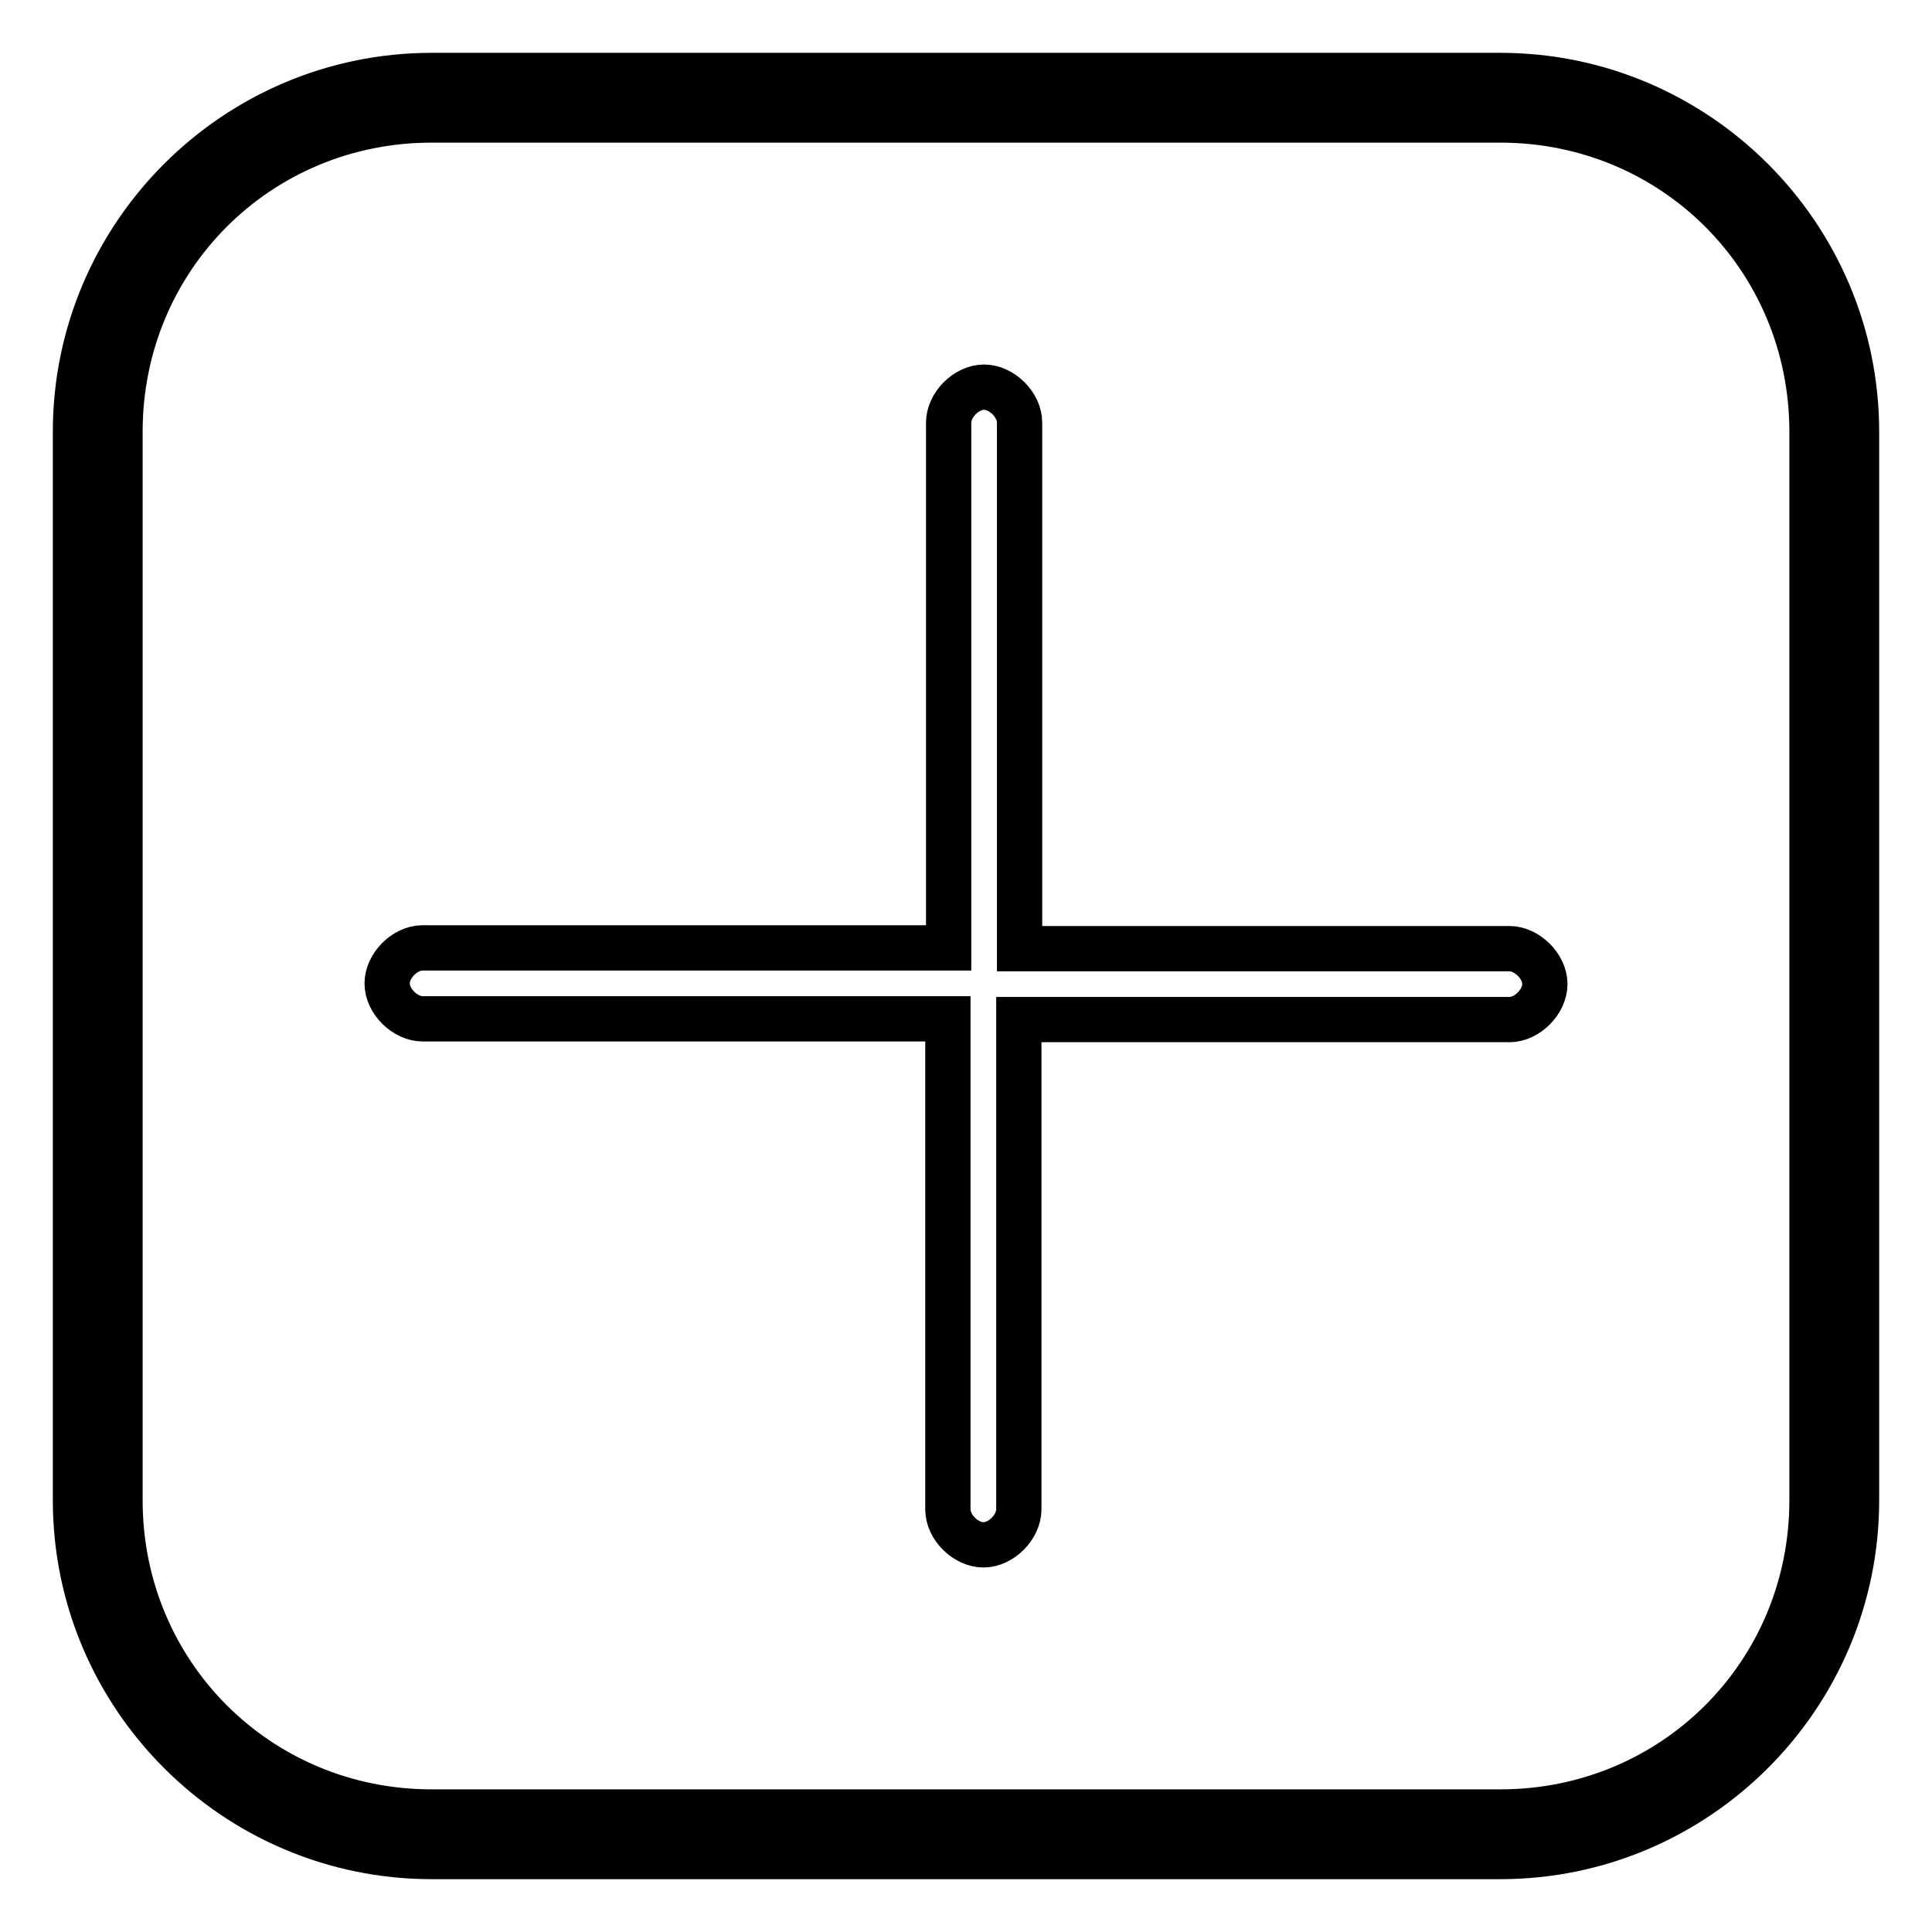
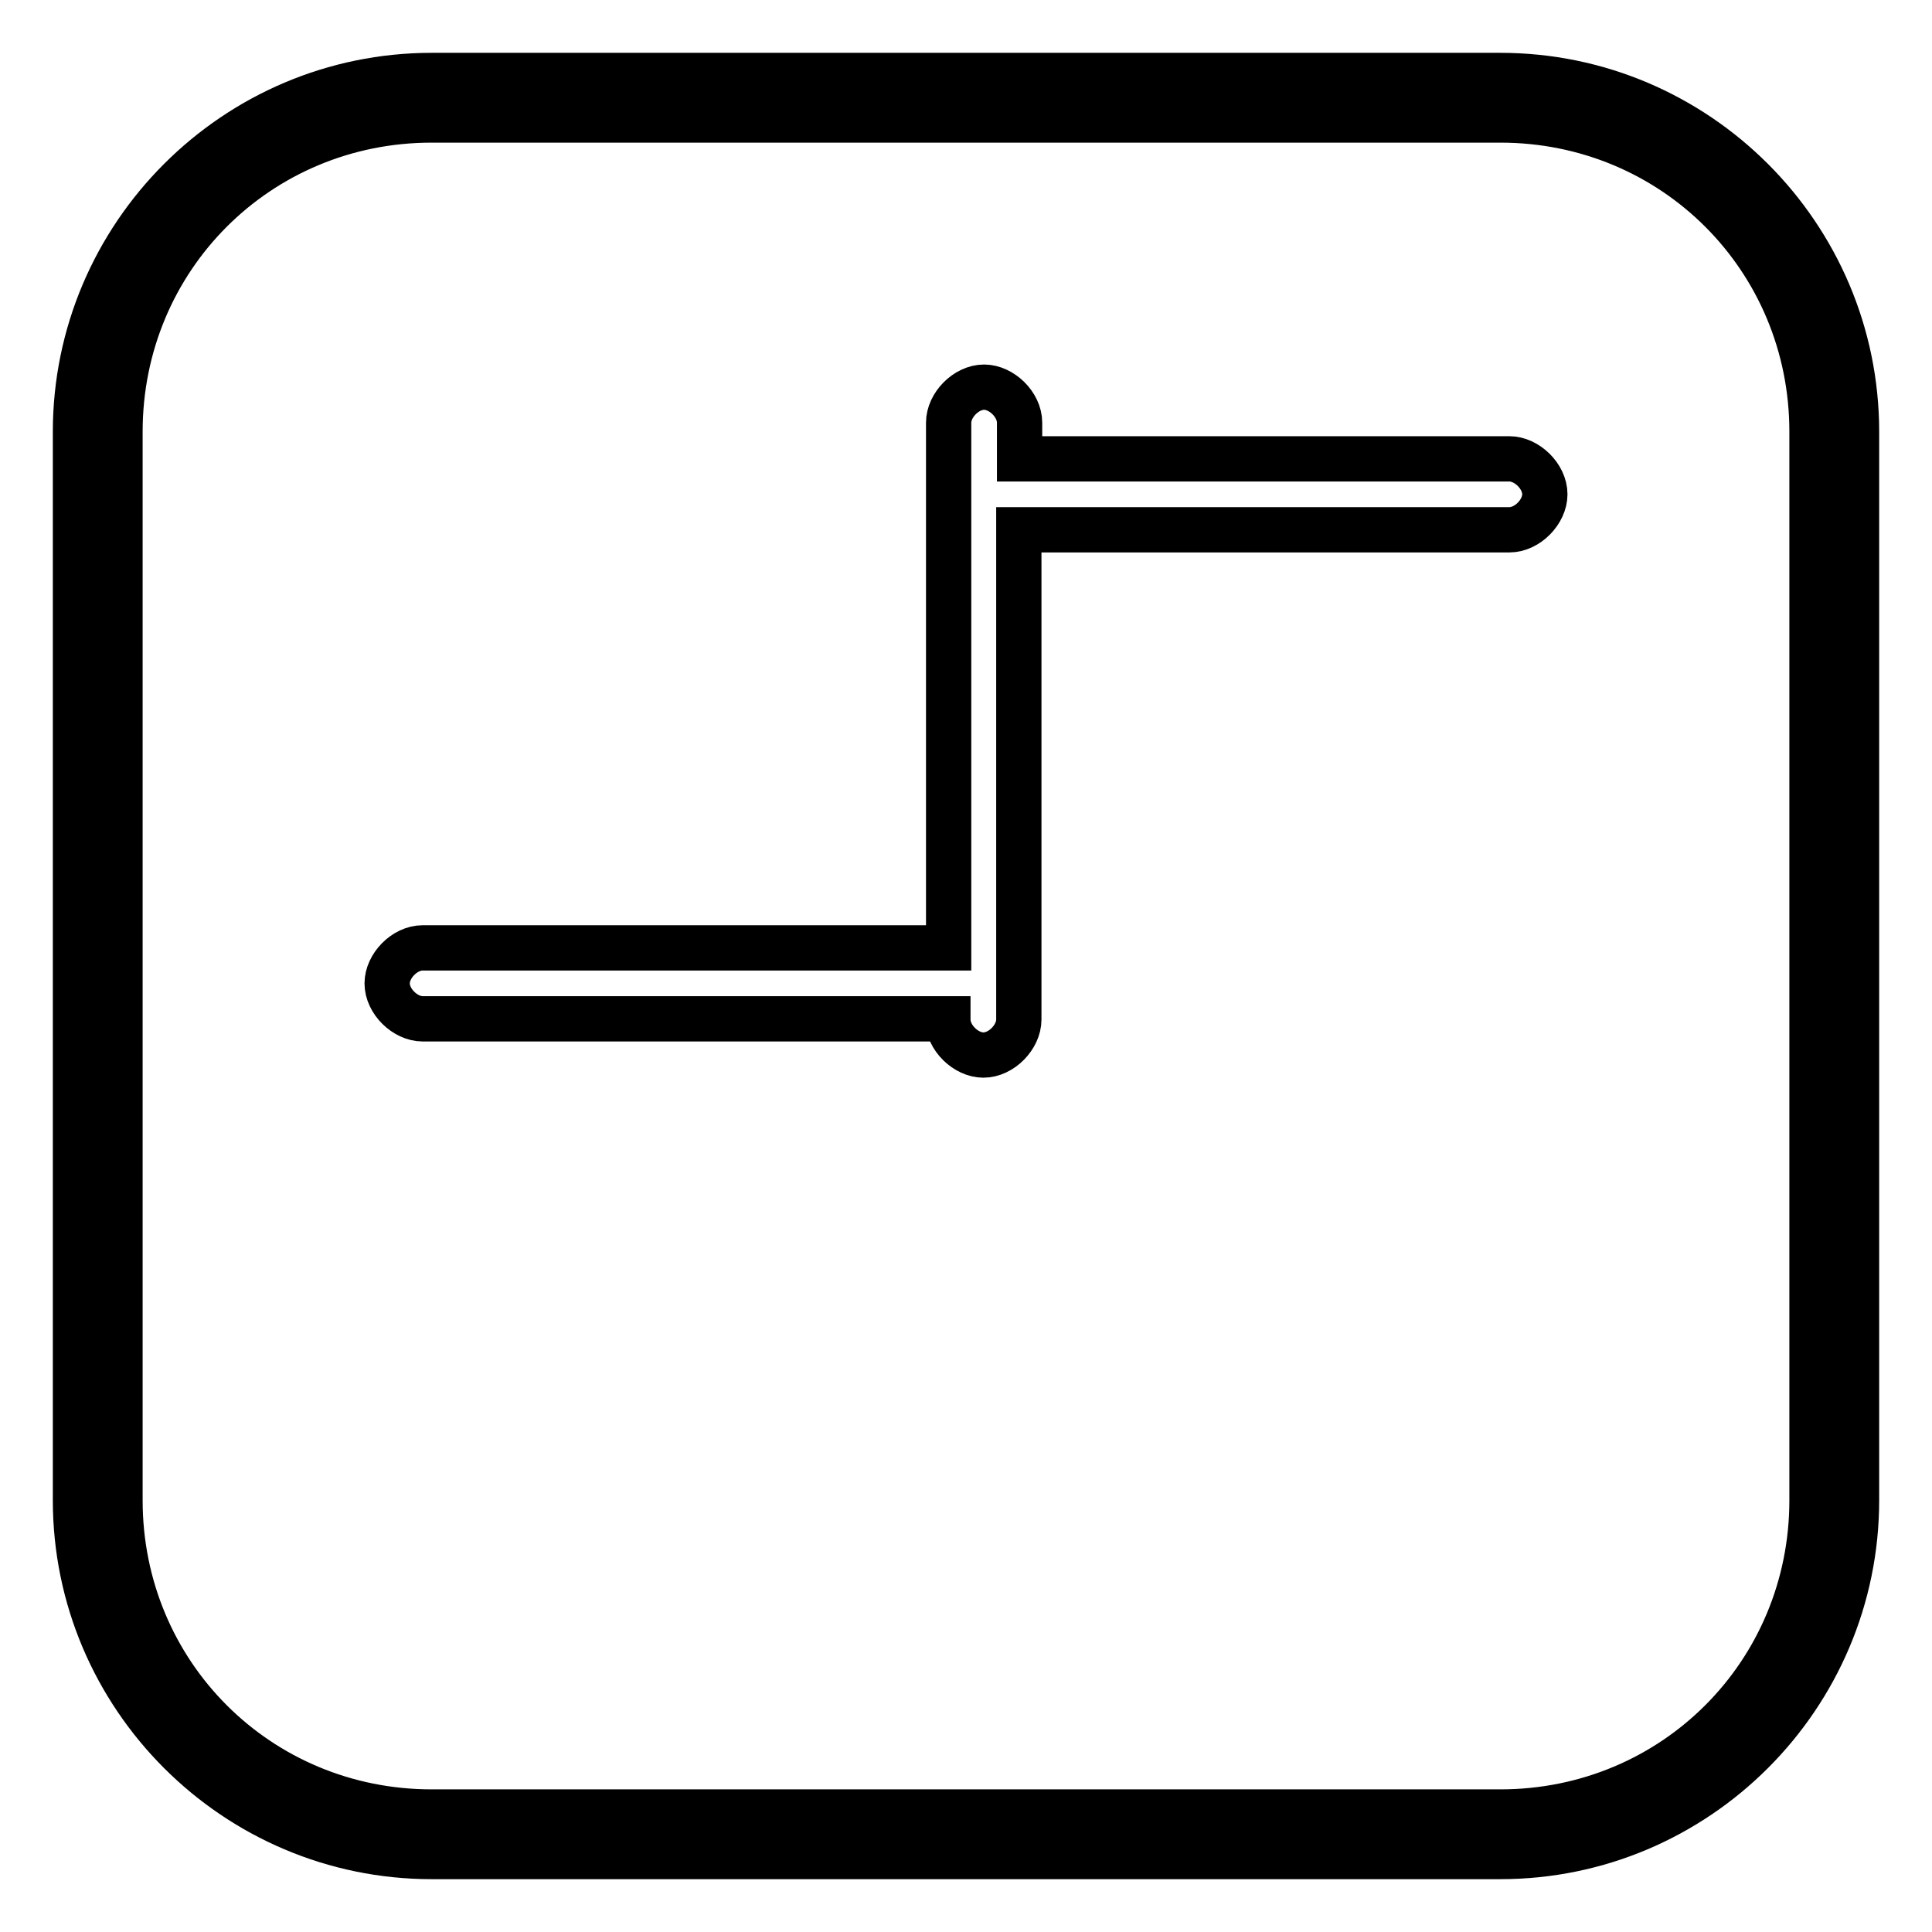
<svg xmlns="http://www.w3.org/2000/svg" version="1.1" x="0px" y="0px" viewBox="0 0 256 256" enable-background="new 0 0 256 256" xml:space="preserve">
  <g>
-     <path stroke-width="6" fill-opacity="0" stroke="#000000" d="M198.8,10H57.2C31.2,10,10,31.2,10,57.2v141.6c0,26,21.2,47.2,47.2,47.2h141.6c26,0,47.2-21.2,47.2-47.2 V57.2C246,31.2,224.8,10,198.8,10z M240.1,198.8c0,23-18.3,41.3-41.3,41.3H57.2c-23,0-41.3-18.3-41.3-41.3V57.2 c0-23,18.3-41.3,41.3-41.3h141.6c23,0,41.3,18.3,41.3,41.3V198.8z M125.6,135.1V200c0,2.4,2.4,4.7,4.7,4.7c2.4,0,4.7-2.4,4.7-4.7 v-64.9H200c2.4,0,4.7-2.4,4.7-4.7c0-2.4-2.4-4.7-4.7-4.7h-64.9V56c0-2.4-2.4-4.7-4.7-4.7c-2.4,0-4.7,2.4-4.7,4.7v69.6H56 c-2.4,0-4.7,2.4-4.7,4.7c0,2.4,2.4,4.7,4.7,4.7H125.6z" />
+     <path stroke-width="6" fill-opacity="0" stroke="#000000" d="M198.8,10H57.2C31.2,10,10,31.2,10,57.2v141.6c0,26,21.2,47.2,47.2,47.2h141.6c26,0,47.2-21.2,47.2-47.2 V57.2C246,31.2,224.8,10,198.8,10z M240.1,198.8c0,23-18.3,41.3-41.3,41.3H57.2c-23,0-41.3-18.3-41.3-41.3V57.2 c0-23,18.3-41.3,41.3-41.3h141.6c23,0,41.3,18.3,41.3,41.3V198.8z M125.6,135.1c0,2.4,2.4,4.7,4.7,4.7c2.4,0,4.7-2.4,4.7-4.7 v-64.9H200c2.4,0,4.7-2.4,4.7-4.7c0-2.4-2.4-4.7-4.7-4.7h-64.9V56c0-2.4-2.4-4.7-4.7-4.7c-2.4,0-4.7,2.4-4.7,4.7v69.6H56 c-2.4,0-4.7,2.4-4.7,4.7c0,2.4,2.4,4.7,4.7,4.7H125.6z" />
  </g>
</svg>